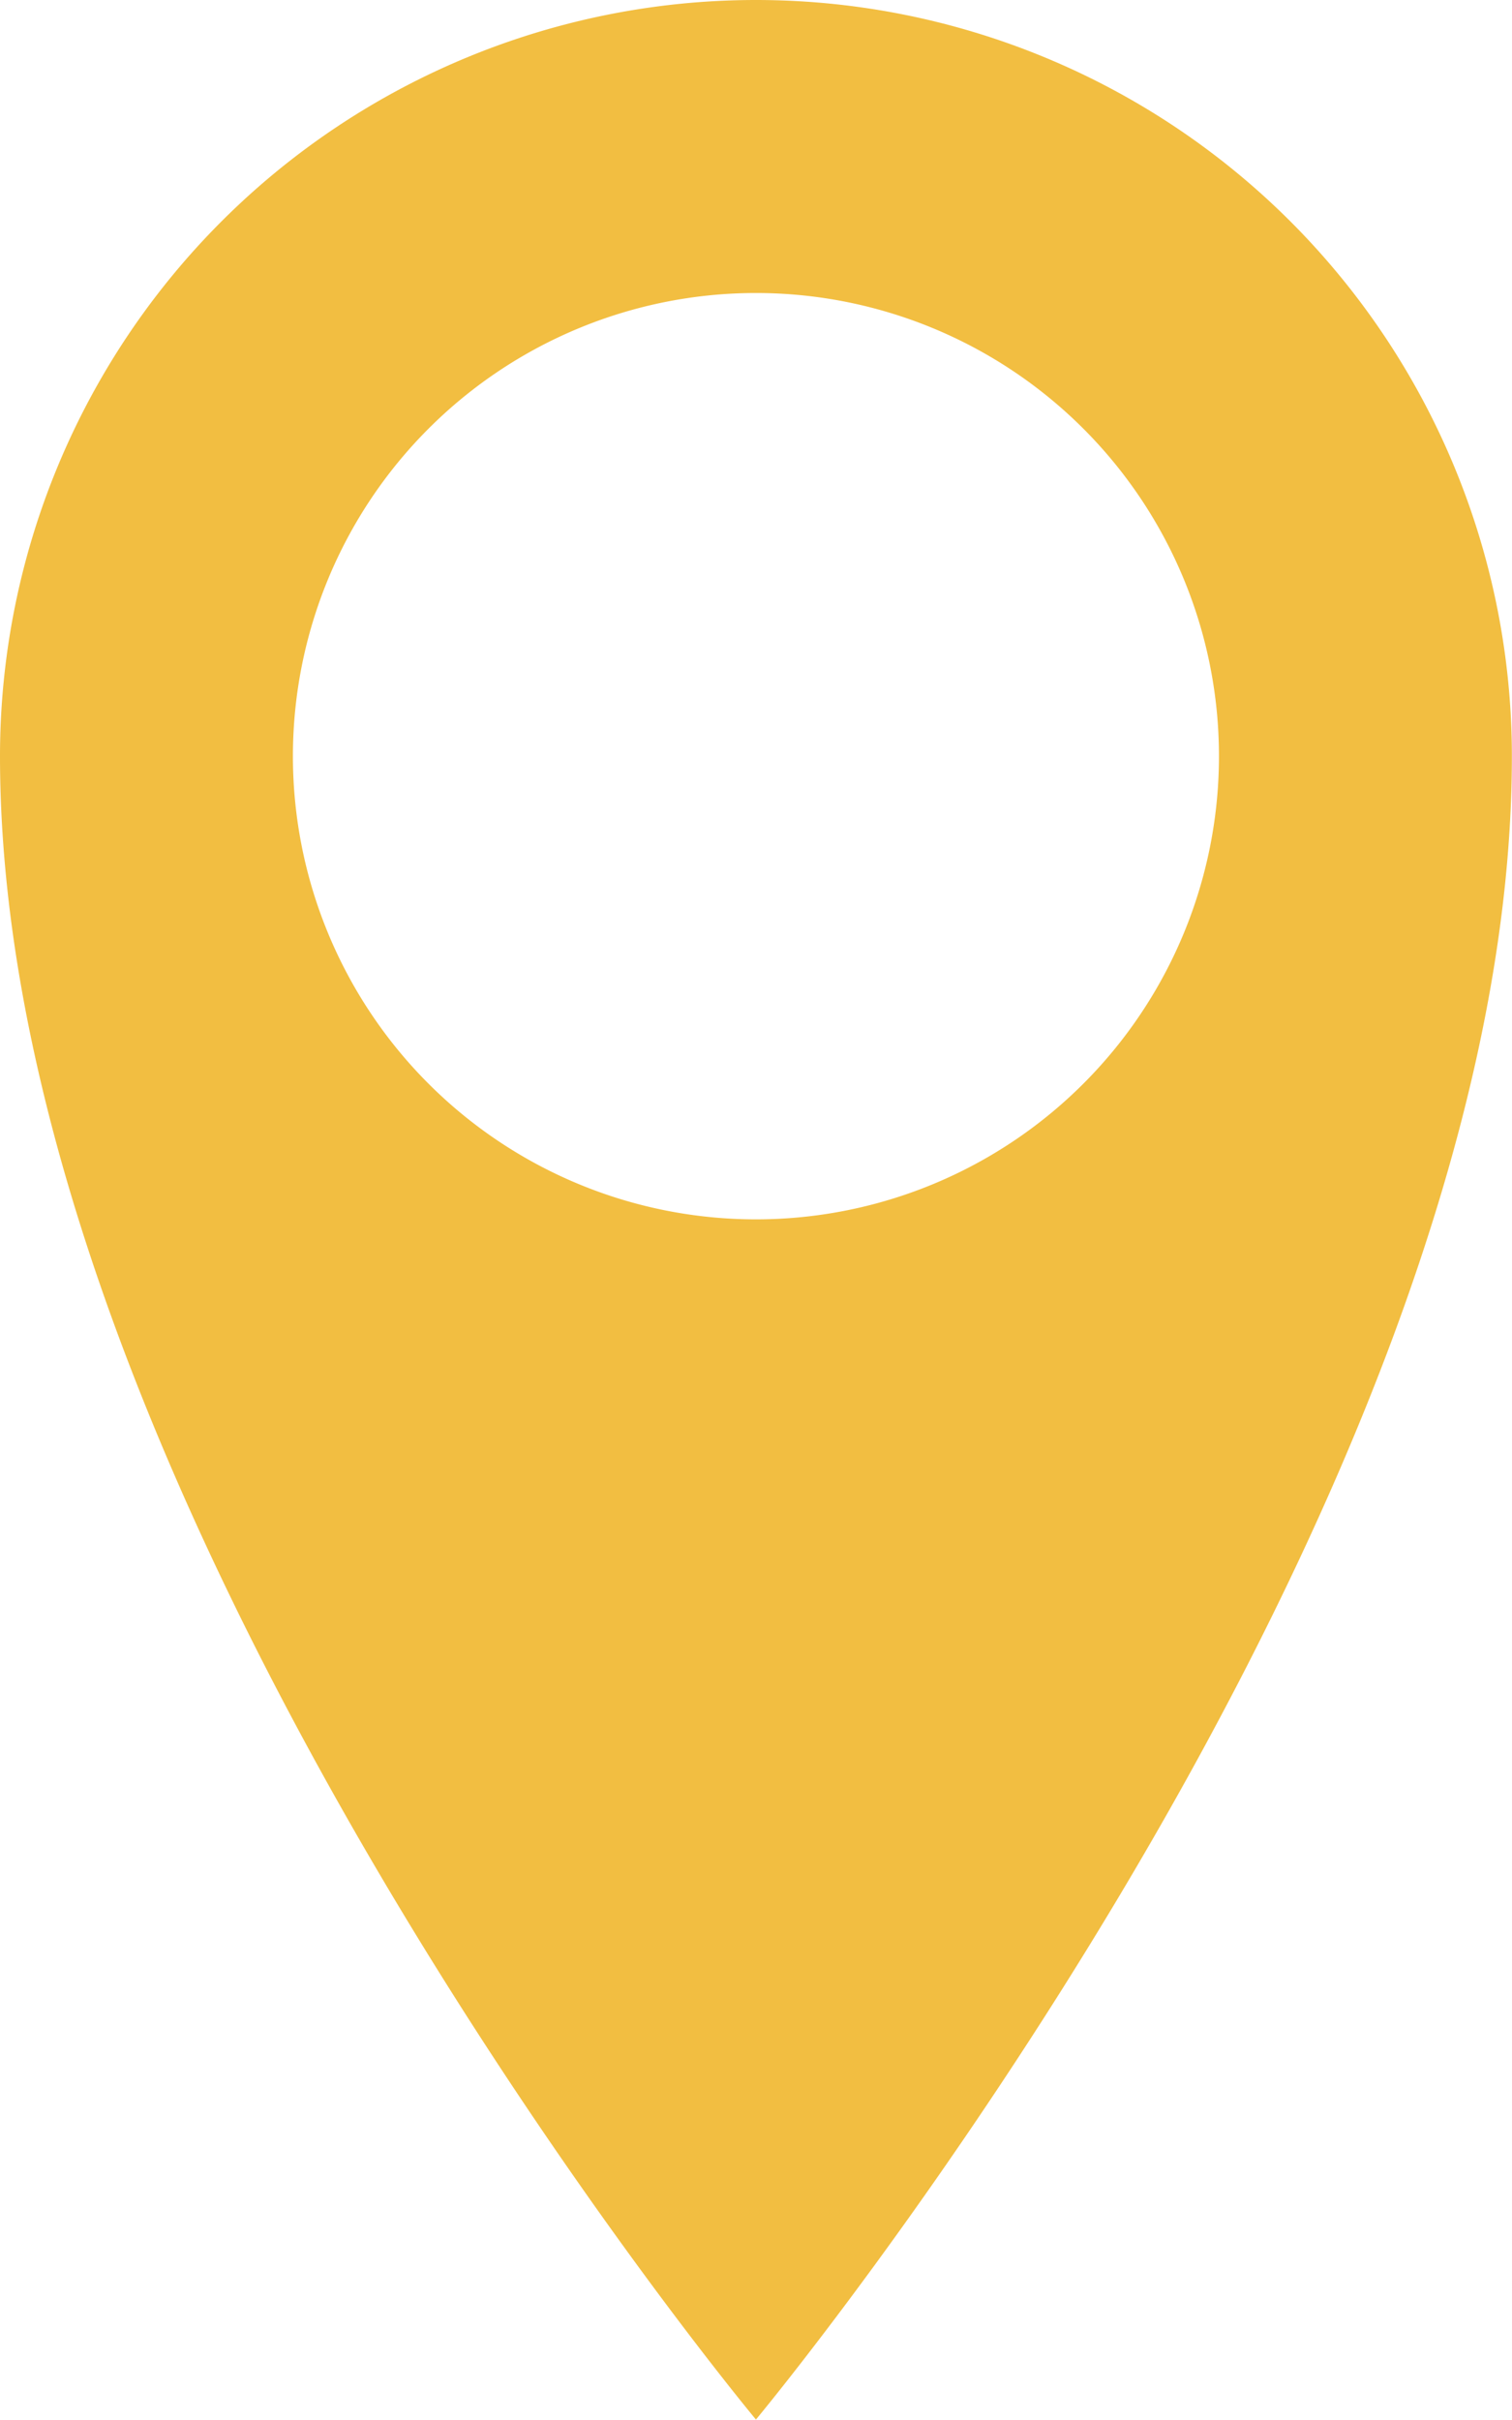
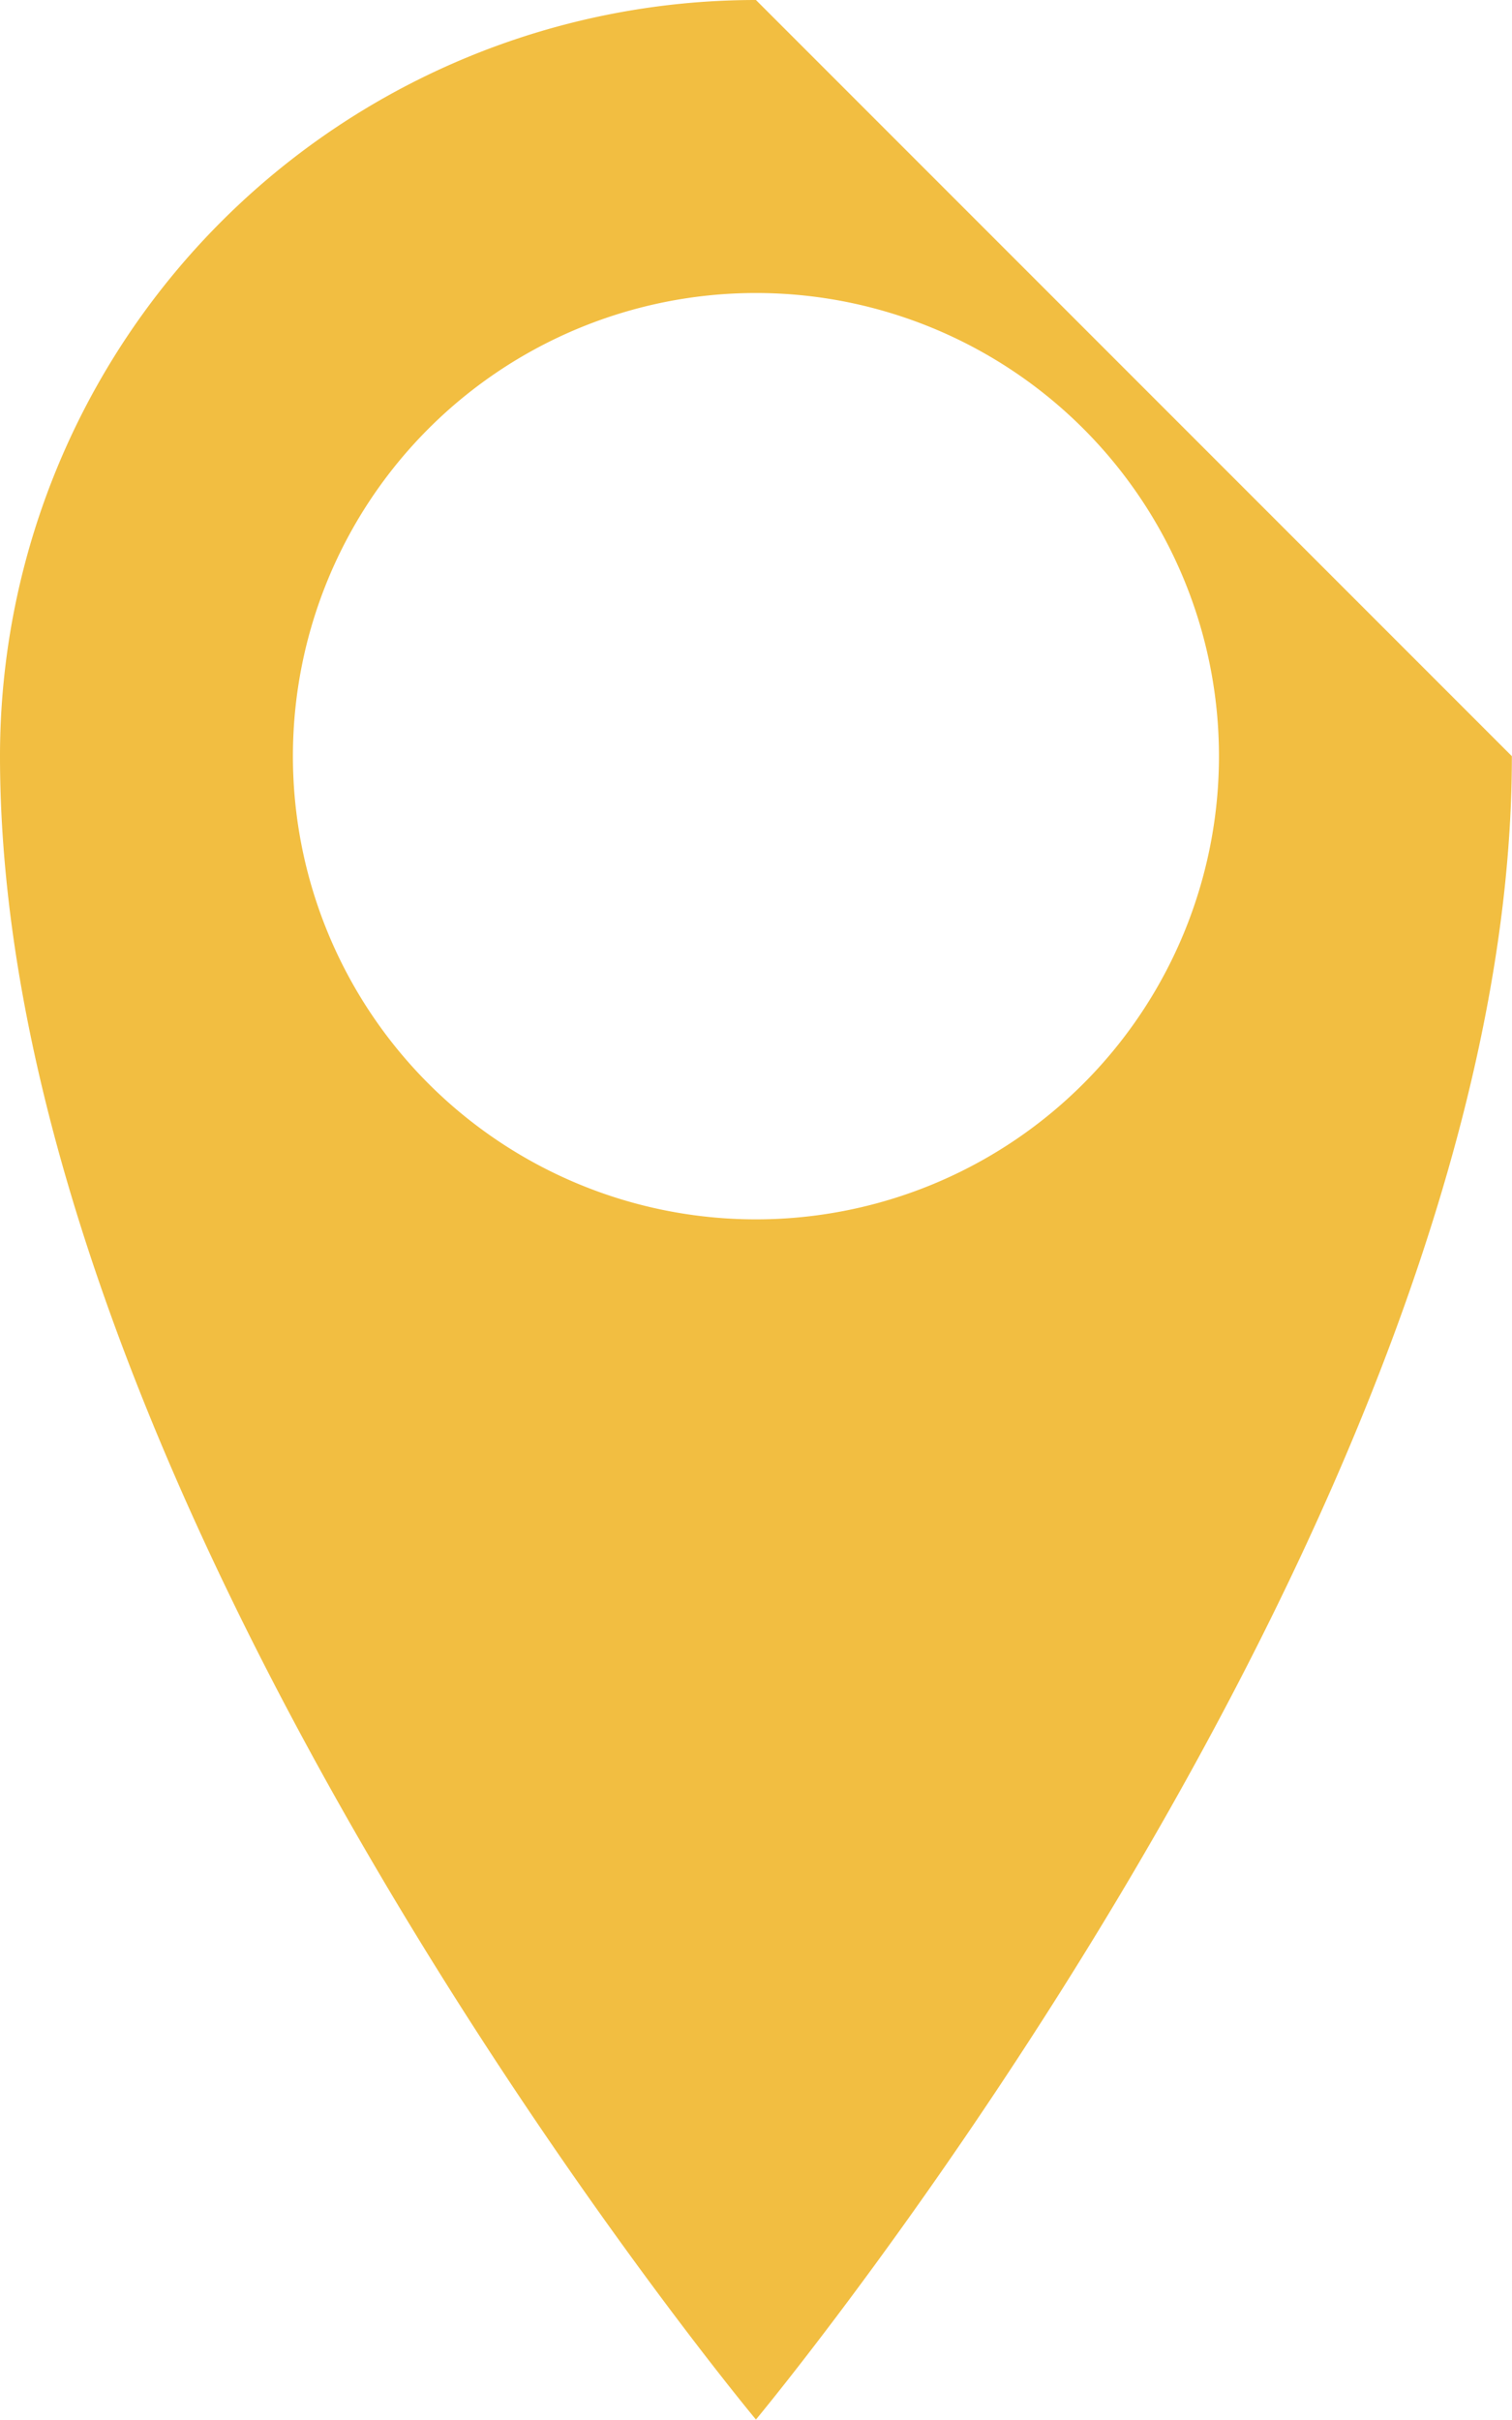
<svg xmlns="http://www.w3.org/2000/svg" width="11.821" height="18.913" viewBox="0 0 11.821 18.913">
-   <path id="Icon_metro-location" data-name="Icon metro-location" d="M14.265,1.928a5.91,5.91,0,0,0-5.91,5.91c0,5.91,5.91,13,5.91,13s5.91-7.092,5.91-13a5.91,5.91,0,0,0-5.91-5.91Zm0,9.53a3.62,3.62,0,1,1,3.62-3.62A3.62,3.62,0,0,1,14.265,11.458Z" transform="translate(-8.355 -1.928)" fill="#f2be41" />
+   <path id="Icon_metro-location" data-name="Icon metro-location" d="M14.265,1.928a5.91,5.91,0,0,0-5.91,5.91c0,5.91,5.91,13,5.91,13s5.91-7.092,5.91-13Zm0,9.53a3.62,3.62,0,1,1,3.62-3.62A3.62,3.62,0,0,1,14.265,11.458Z" transform="translate(-8.355 -1.928)" fill="#f2be41" />
</svg>